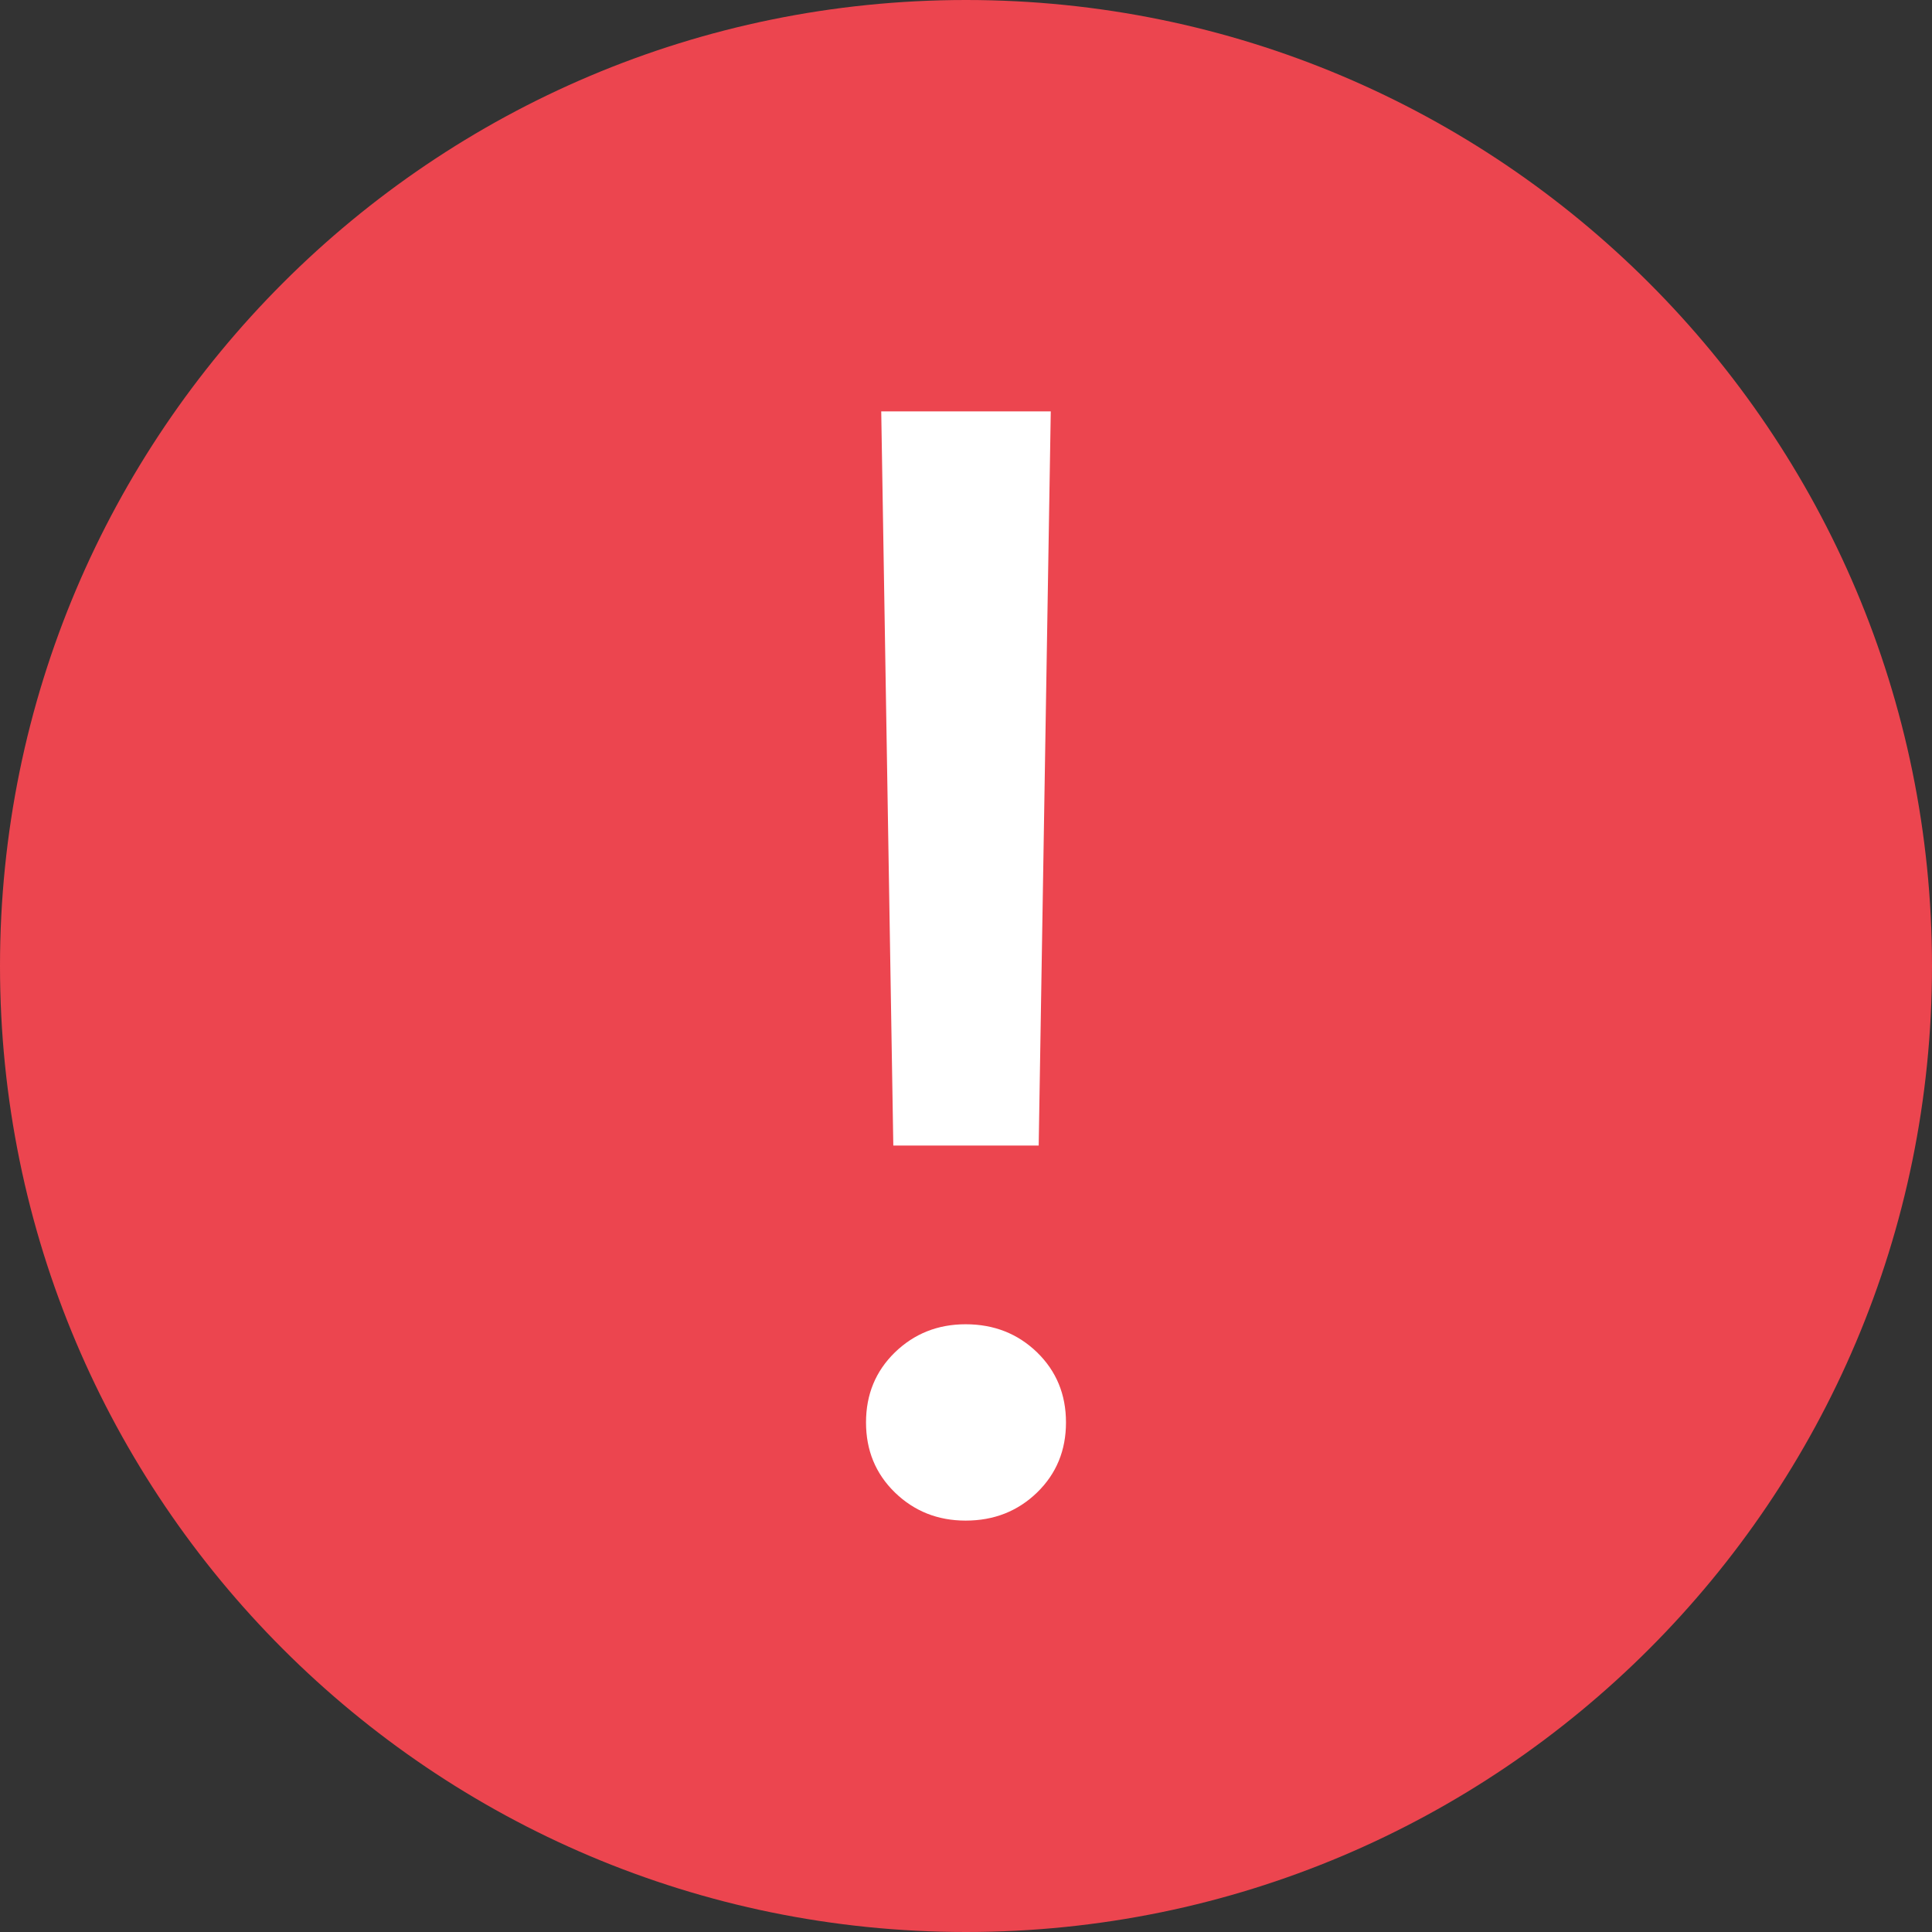
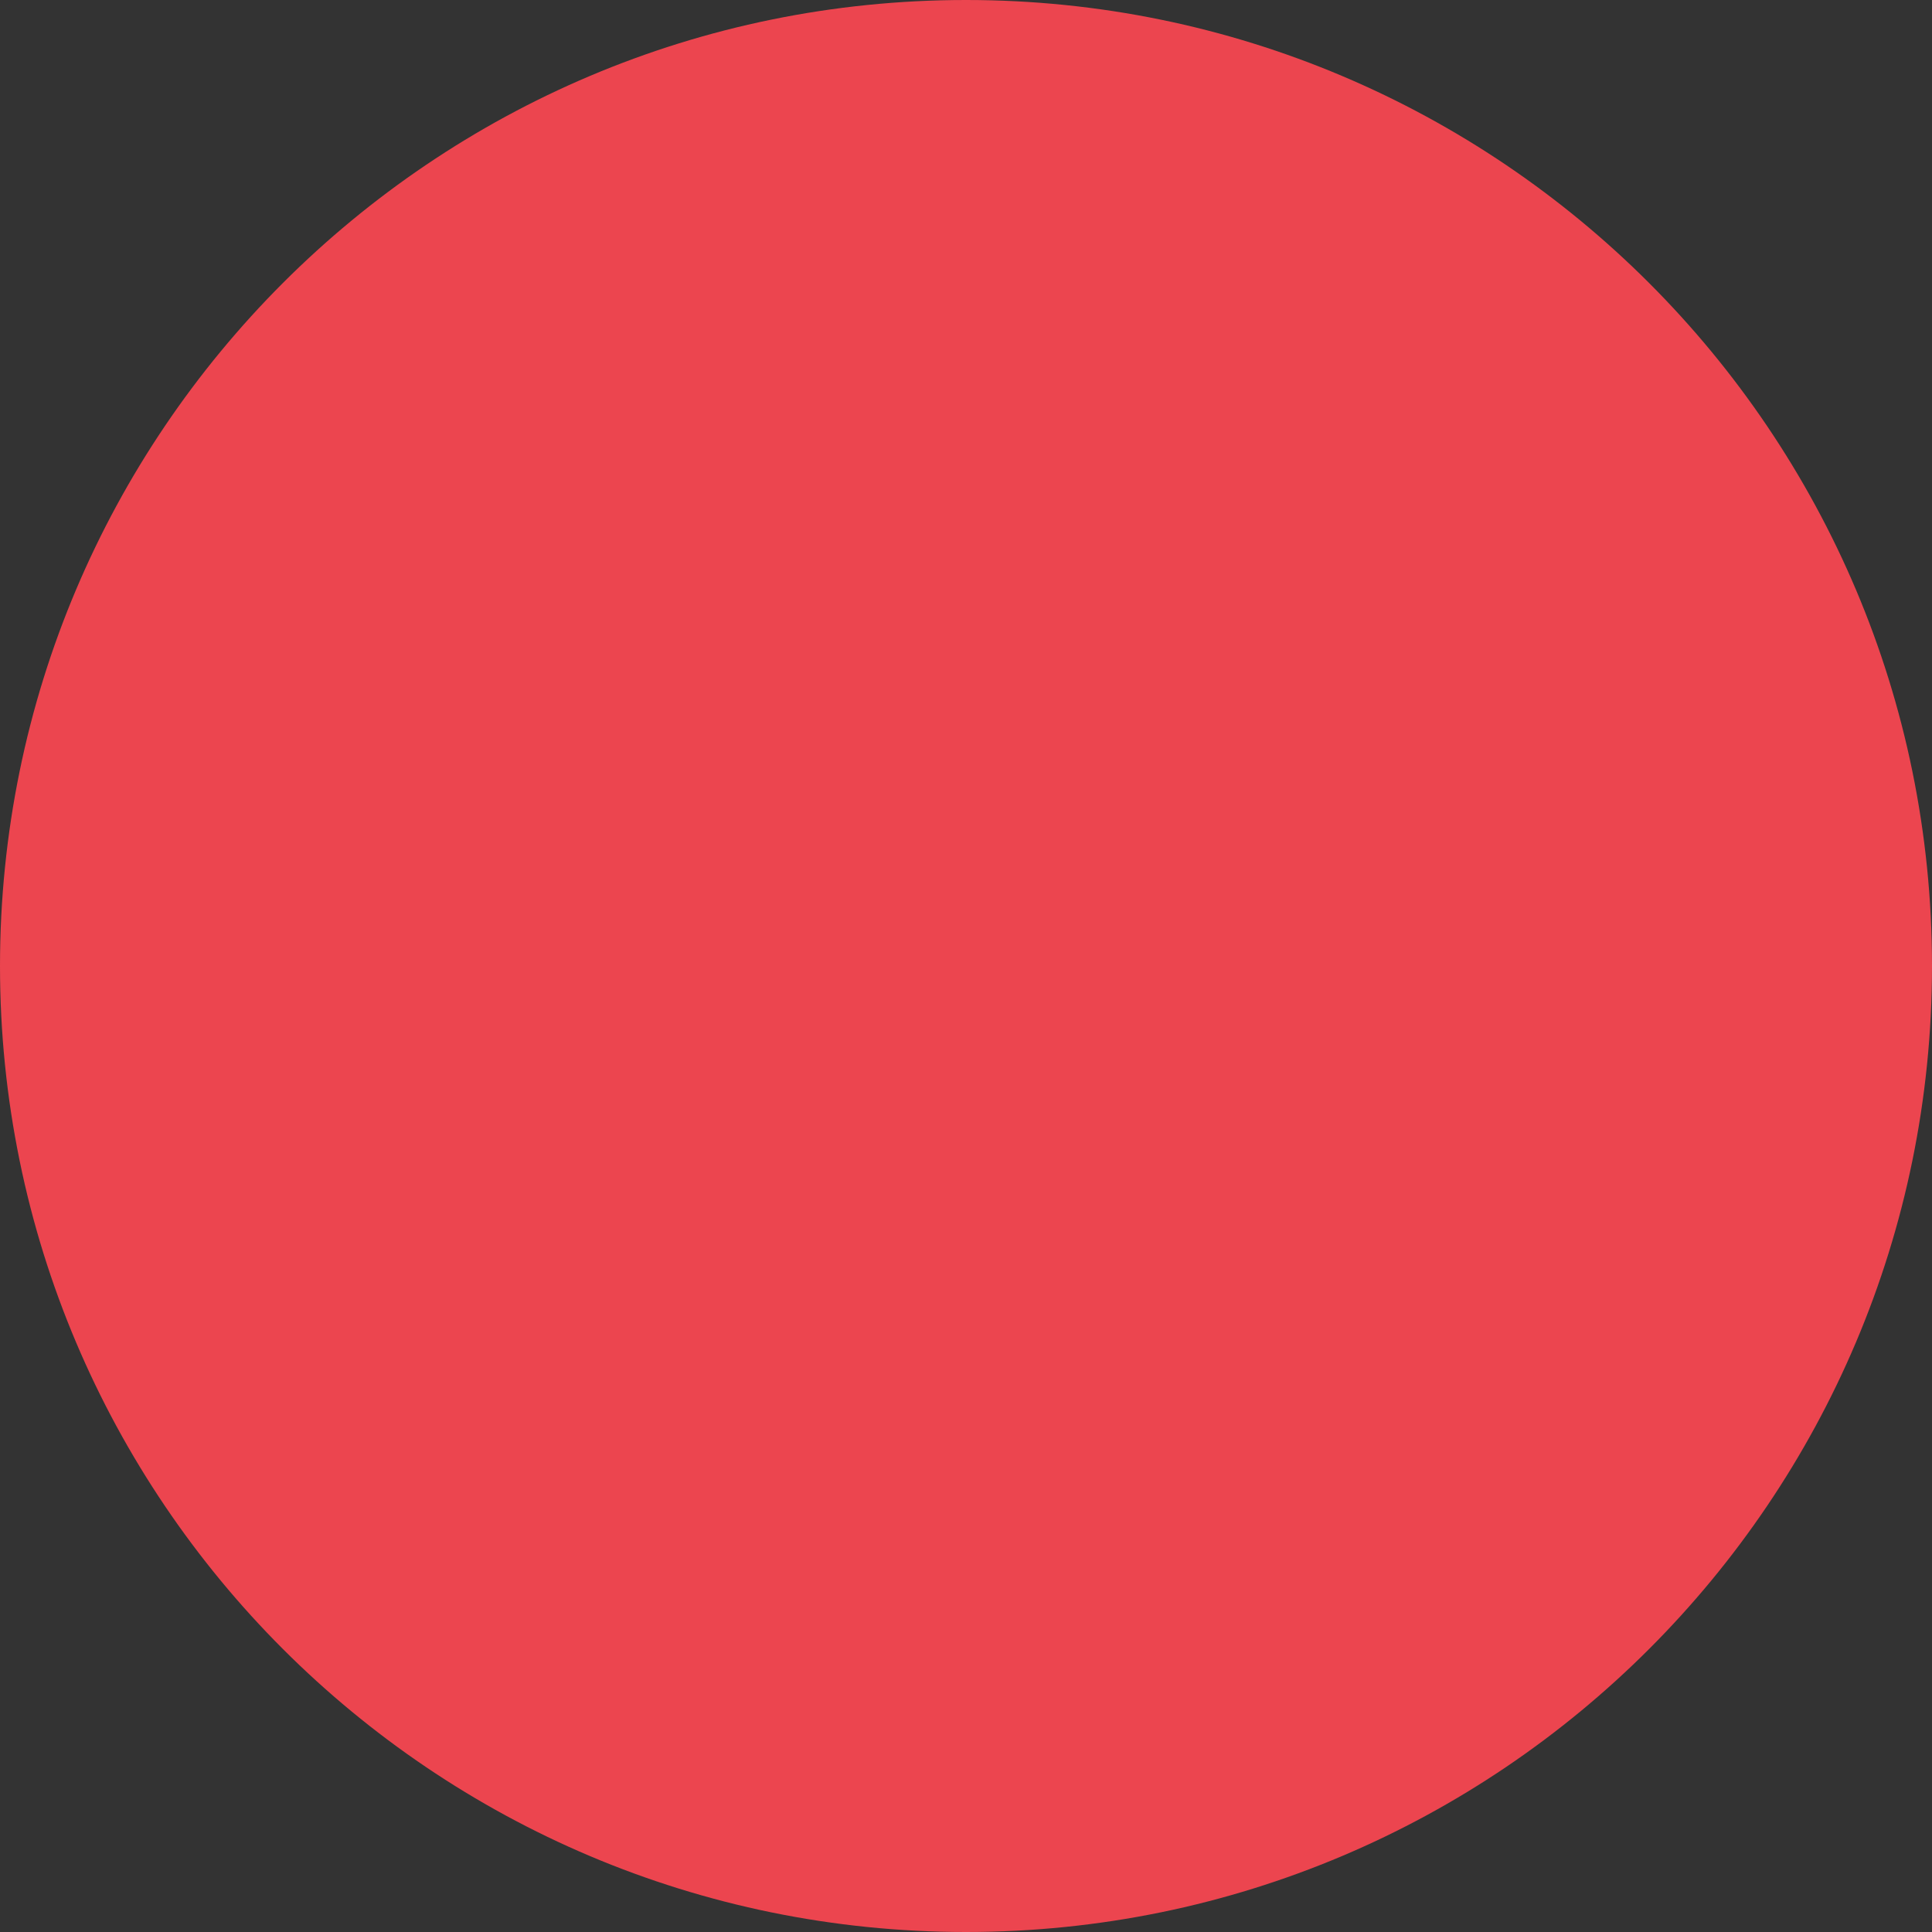
<svg xmlns="http://www.w3.org/2000/svg" width="16" height="16" viewBox="0 0 16 16" fill="none">
  <rect x="0" y="0" width="16" height="16" fill="#333333" stroke="none" />
  <path d="M16 8C16 12.418 12.418 16 8 16C3.582 16 0 12.418 0 8C0 3.582 3.582 0 8 0C12.418 0 16 3.582 16 8Z" fill="#EC454F" />
-   <path d="M7.298 3.407H8.702L8.602 9.487H7.398L7.298 3.407ZM7.997 12.593C7.766 12.593 7.571 12.515 7.411 12.36C7.251 12.204 7.172 12.011 7.172 11.78C7.172 11.549 7.251 11.356 7.411 11.2C7.571 11.045 7.766 10.967 7.997 10.967C8.232 10.967 8.429 11.045 8.589 11.2C8.749 11.356 8.828 11.549 8.828 11.78C8.828 12.011 8.749 12.204 8.589 12.36C8.429 12.515 8.232 12.593 7.997 12.593Z" fill="white" />
</svg>